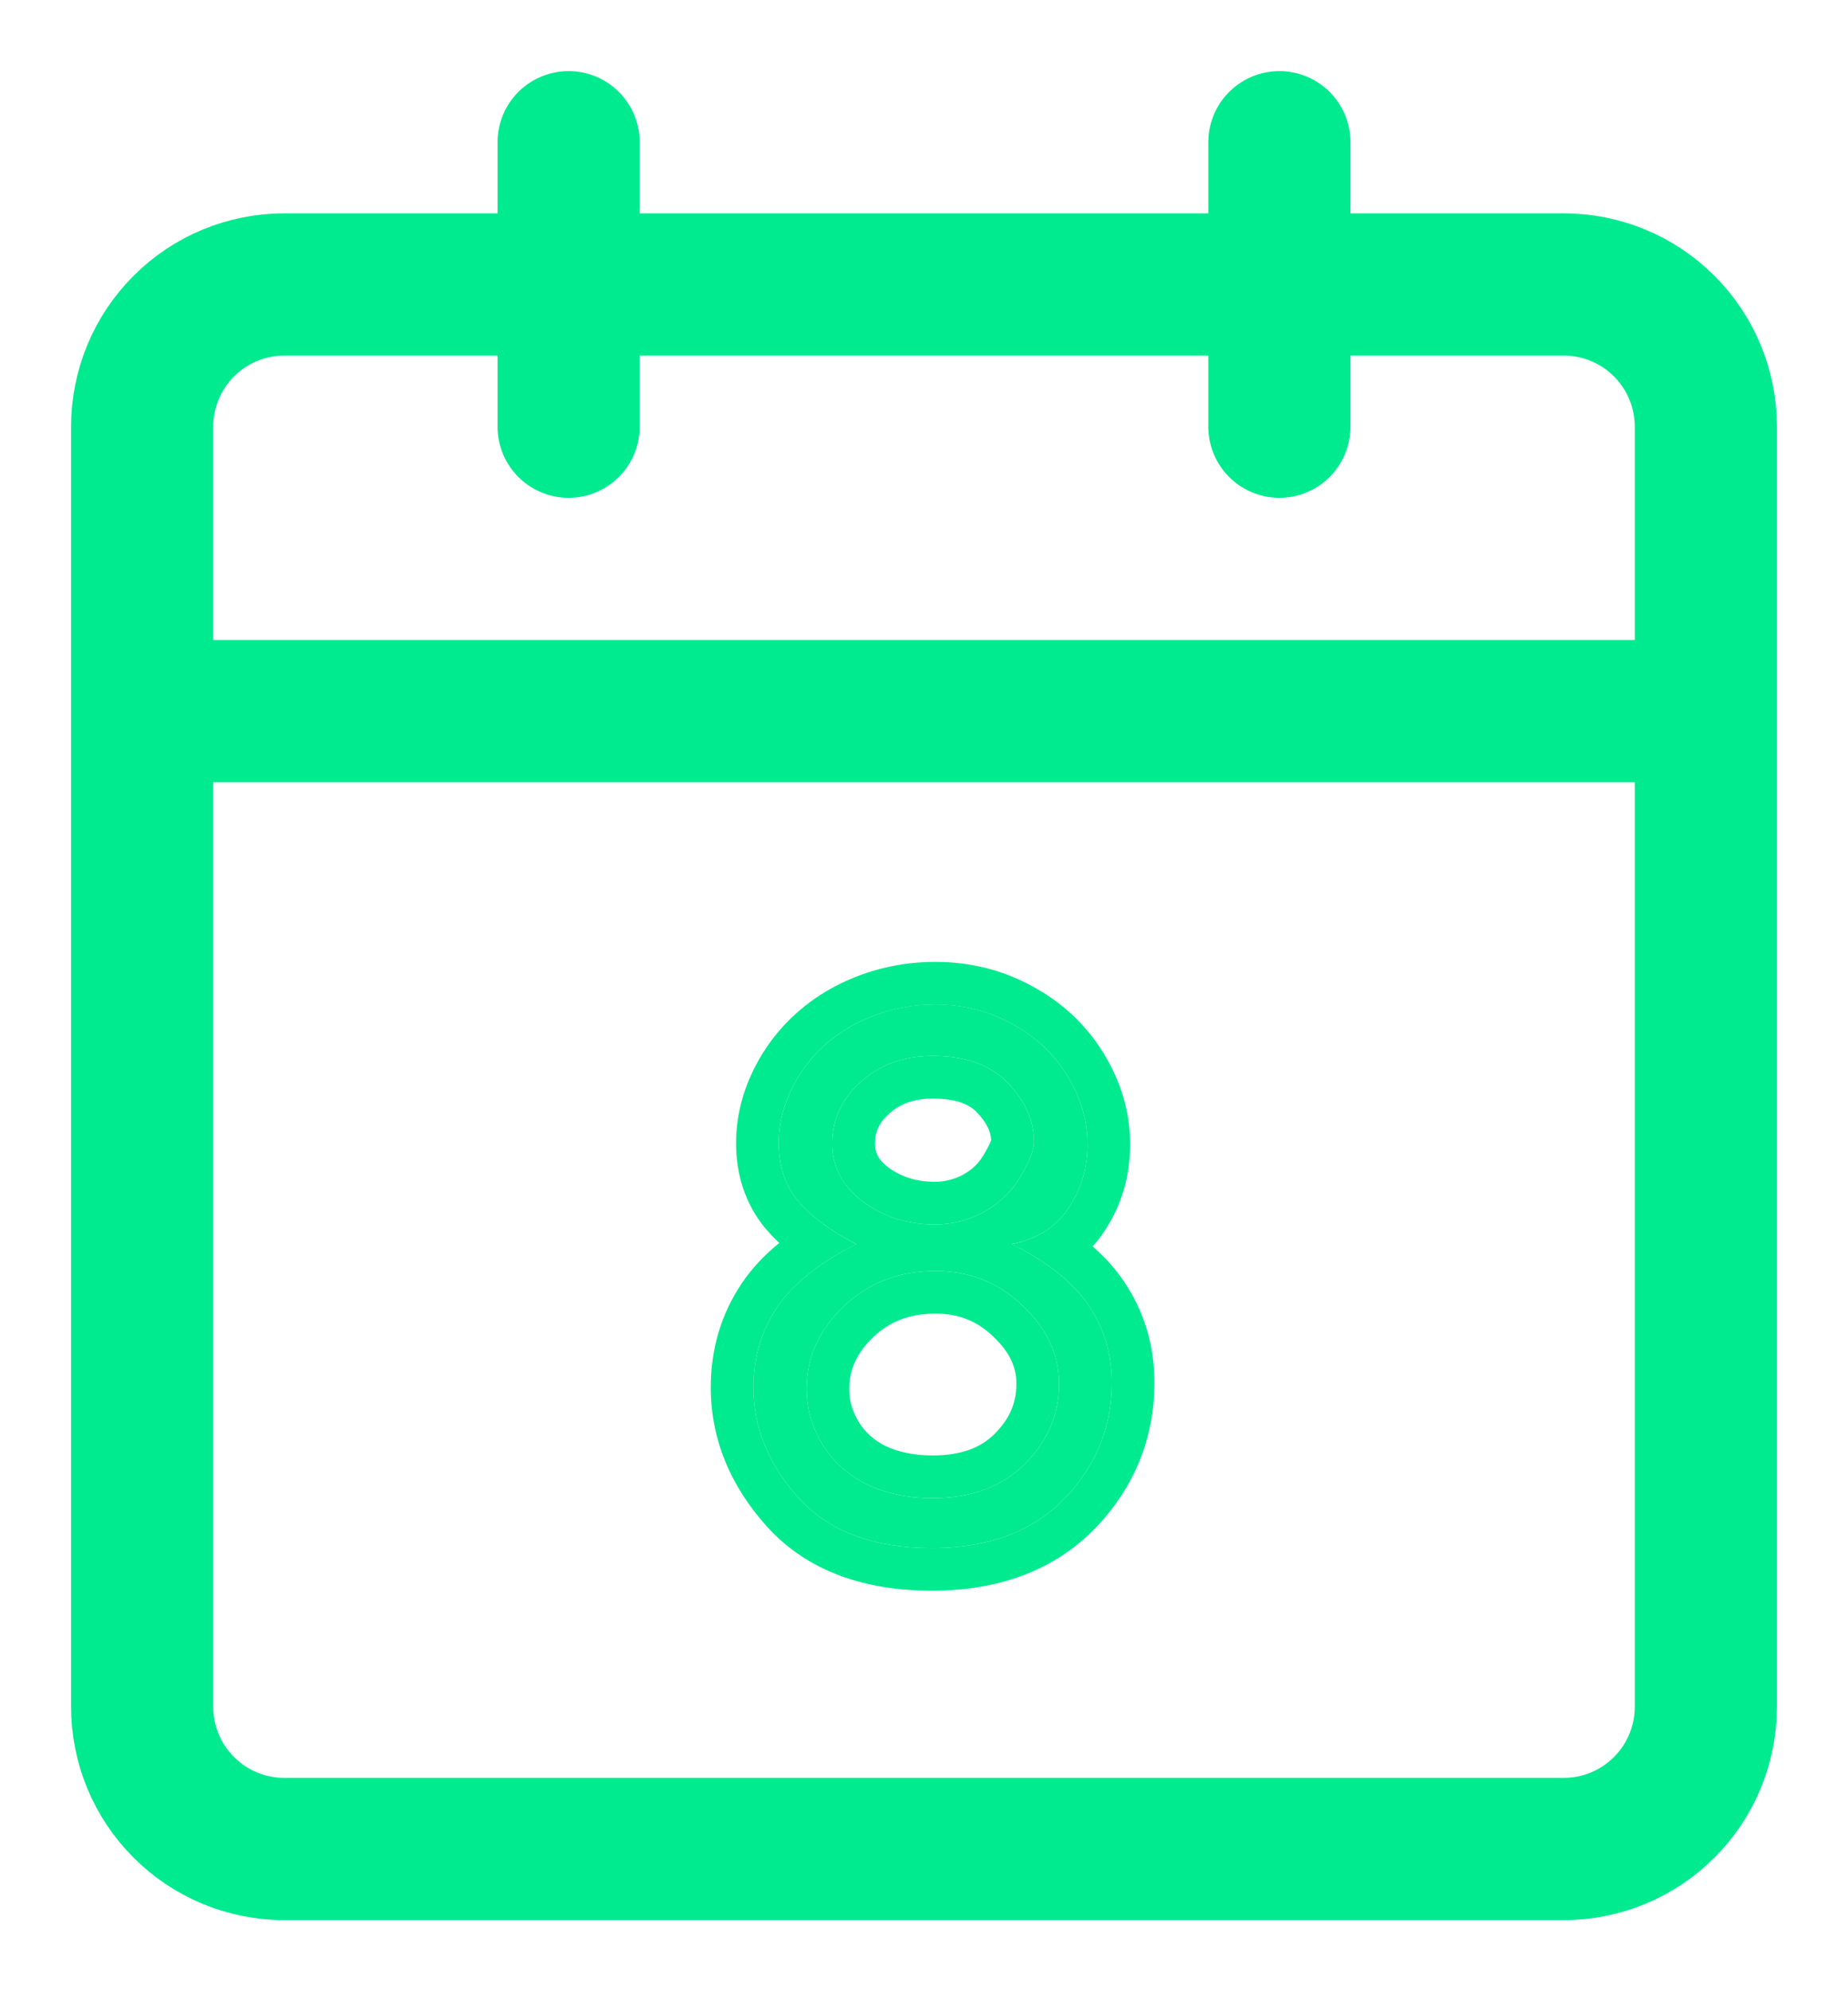
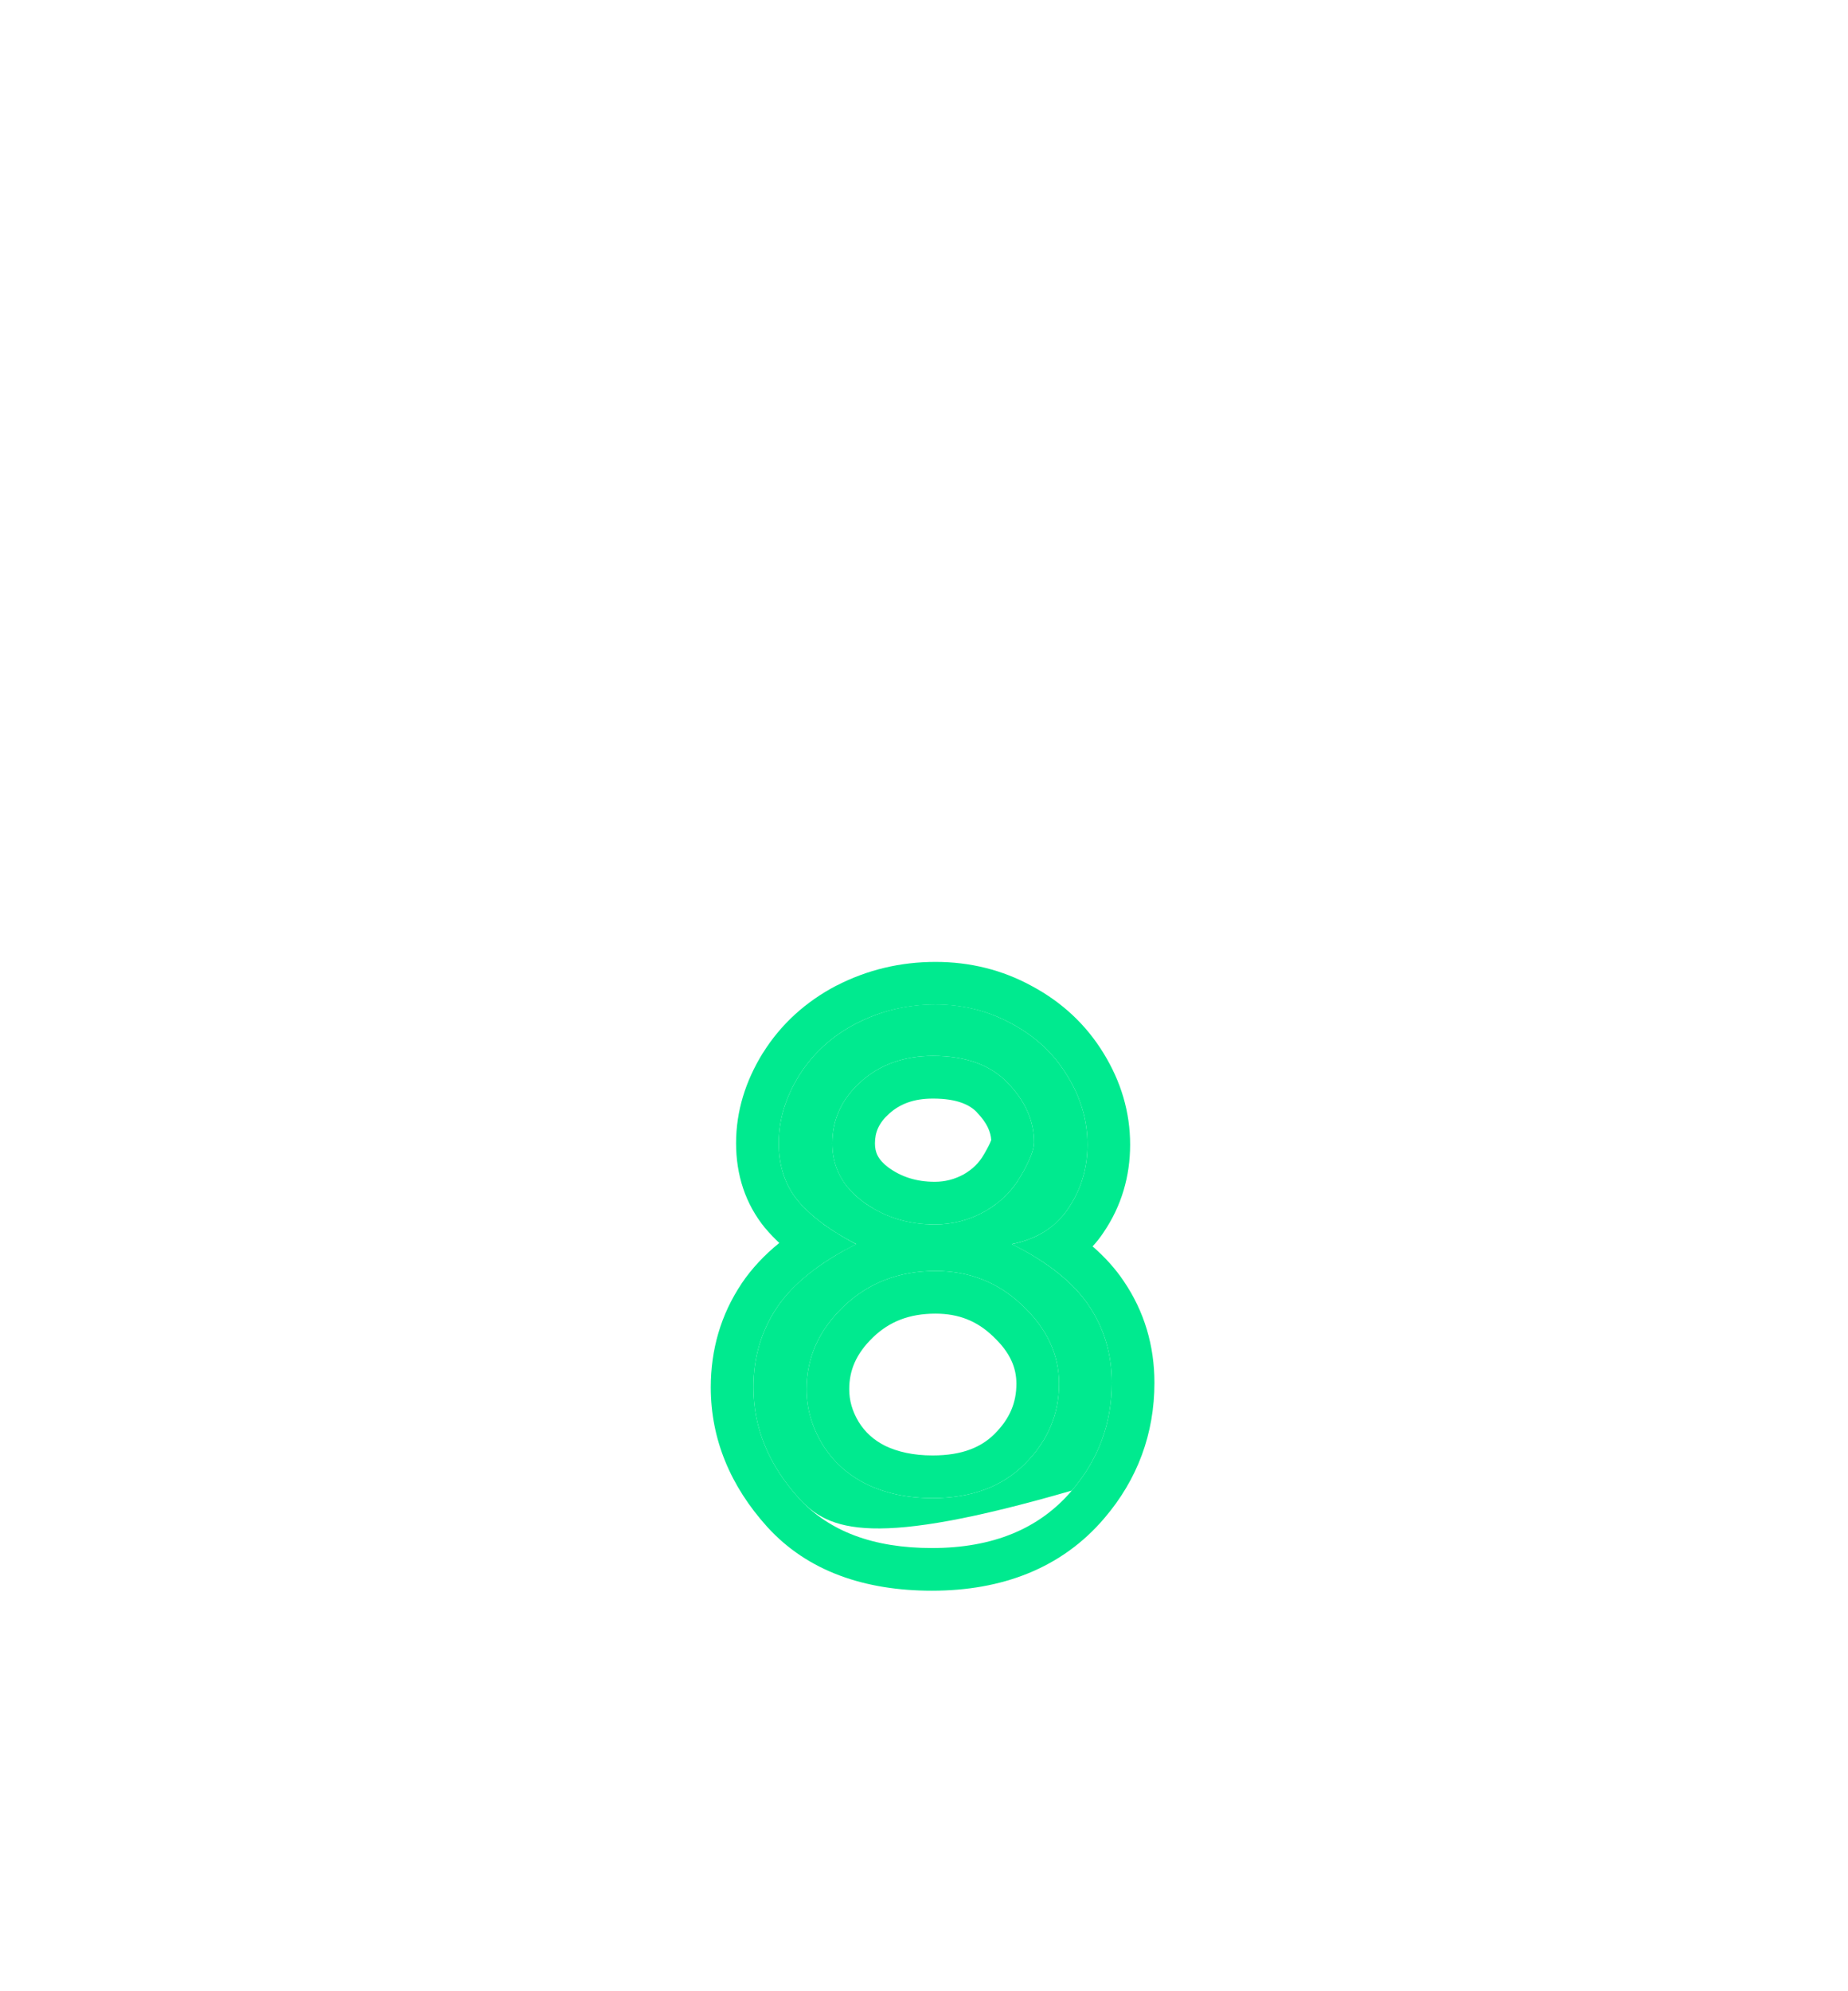
<svg xmlns="http://www.w3.org/2000/svg" width="13" height="14" viewBox="0 0 13 14" fill="none">
-   <path d="M1 5H12M9 3V1M4 3V1M2 13H11C11.265 13 11.52 12.895 11.707 12.707C11.895 12.52 12 12.265 12 12V3C12 2.735 11.895 2.48 11.707 2.293C11.52 2.105 11.265 2 11 2H2C1.735 2 1.48 2.105 1.293 2.293C1.105 2.48 1 2.735 1 3V12C1 12.265 1.105 12.52 1.293 12.707C1.48 12.895 1.735 13 2 13Z" stroke="#00EA8F" stroke-linecap="round" stroke-linejoin="round" />
-   <path d="M7.118 8.747C7.369 8.873 7.549 9.016 7.658 9.177C7.767 9.338 7.821 9.519 7.821 9.722C7.821 10.008 7.727 10.261 7.54 10.48C7.311 10.75 6.982 10.884 6.556 10.884C6.144 10.884 5.832 10.767 5.619 10.533C5.406 10.297 5.3 10.037 5.3 9.754C5.3 9.545 5.355 9.358 5.466 9.192C5.578 9.026 5.764 8.878 6.023 8.747C5.842 8.654 5.706 8.552 5.614 8.444C5.523 8.333 5.478 8.198 5.478 8.037C5.478 7.874 5.526 7.716 5.621 7.562C5.719 7.407 5.852 7.284 6.023 7.196C6.196 7.107 6.381 7.062 6.581 7.062C6.775 7.062 6.954 7.108 7.118 7.198C7.284 7.287 7.414 7.408 7.507 7.562C7.603 7.716 7.65 7.878 7.65 8.047C7.65 8.214 7.605 8.364 7.515 8.496C7.426 8.629 7.294 8.712 7.118 8.747ZM6.563 7.424C6.361 7.424 6.191 7.484 6.056 7.605C5.922 7.725 5.855 7.87 5.855 8.039C5.855 8.205 5.927 8.342 6.071 8.449C6.217 8.556 6.385 8.609 6.576 8.609C6.7 8.609 6.816 8.579 6.925 8.519C7.035 8.457 7.121 8.373 7.181 8.268C7.243 8.162 7.274 8.084 7.274 8.032C7.274 7.881 7.213 7.742 7.09 7.615C6.97 7.488 6.794 7.424 6.563 7.424ZM6.581 8.936C6.323 8.936 6.107 9.02 5.933 9.187C5.76 9.353 5.674 9.546 5.674 9.767C5.674 9.903 5.711 10.031 5.785 10.154C5.86 10.276 5.964 10.37 6.096 10.435C6.23 10.5 6.385 10.533 6.561 10.533C6.833 10.533 7.049 10.453 7.208 10.294C7.369 10.134 7.45 9.945 7.45 9.729C7.45 9.523 7.364 9.34 7.193 9.179C7.024 9.017 6.82 8.936 6.581 8.936Z" fill="#00EA8F" />
+   <path d="M7.118 8.747C7.369 8.873 7.549 9.016 7.658 9.177C7.767 9.338 7.821 9.519 7.821 9.722C7.821 10.008 7.727 10.261 7.54 10.48C6.144 10.884 5.832 10.767 5.619 10.533C5.406 10.297 5.3 10.037 5.3 9.754C5.3 9.545 5.355 9.358 5.466 9.192C5.578 9.026 5.764 8.878 6.023 8.747C5.842 8.654 5.706 8.552 5.614 8.444C5.523 8.333 5.478 8.198 5.478 8.037C5.478 7.874 5.526 7.716 5.621 7.562C5.719 7.407 5.852 7.284 6.023 7.196C6.196 7.107 6.381 7.062 6.581 7.062C6.775 7.062 6.954 7.108 7.118 7.198C7.284 7.287 7.414 7.408 7.507 7.562C7.603 7.716 7.65 7.878 7.65 8.047C7.65 8.214 7.605 8.364 7.515 8.496C7.426 8.629 7.294 8.712 7.118 8.747ZM6.563 7.424C6.361 7.424 6.191 7.484 6.056 7.605C5.922 7.725 5.855 7.87 5.855 8.039C5.855 8.205 5.927 8.342 6.071 8.449C6.217 8.556 6.385 8.609 6.576 8.609C6.7 8.609 6.816 8.579 6.925 8.519C7.035 8.457 7.121 8.373 7.181 8.268C7.243 8.162 7.274 8.084 7.274 8.032C7.274 7.881 7.213 7.742 7.09 7.615C6.97 7.488 6.794 7.424 6.563 7.424ZM6.581 8.936C6.323 8.936 6.107 9.02 5.933 9.187C5.76 9.353 5.674 9.546 5.674 9.767C5.674 9.903 5.711 10.031 5.785 10.154C5.86 10.276 5.964 10.37 6.096 10.435C6.23 10.5 6.385 10.533 6.561 10.533C6.833 10.533 7.049 10.453 7.208 10.294C7.369 10.134 7.45 9.945 7.45 9.729C7.45 9.523 7.364 9.34 7.193 9.179C7.024 9.017 6.82 8.936 6.581 8.936Z" fill="#00EA8F" />
  <path fill-rule="evenodd" clip-rule="evenodd" d="M6.381 8.589C6.443 8.603 6.508 8.609 6.576 8.609C6.7 8.609 6.816 8.579 6.925 8.519C6.955 8.502 6.983 8.483 7.01 8.463C7.08 8.41 7.137 8.344 7.181 8.268C7.243 8.162 7.274 8.084 7.274 8.032C7.274 7.881 7.213 7.742 7.09 7.615C6.97 7.488 6.794 7.424 6.563 7.424C6.361 7.424 6.191 7.484 6.056 7.605C5.922 7.725 5.855 7.87 5.855 8.039C5.855 8.172 5.901 8.287 5.994 8.382C6.017 8.405 6.043 8.428 6.071 8.449C6.097 8.468 6.124 8.485 6.151 8.501C6.217 8.539 6.286 8.566 6.36 8.584C6.367 8.586 6.374 8.588 6.381 8.589ZM6.249 8.208C6.34 8.274 6.445 8.309 6.576 8.309C6.648 8.309 6.714 8.292 6.779 8.257C6.843 8.22 6.888 8.175 6.92 8.119L6.922 8.116L6.922 8.116C6.948 8.071 6.964 8.04 6.971 8.02C6.972 8.018 6.973 8.017 6.973 8.015C6.969 7.959 6.945 7.897 6.874 7.823L6.873 7.821L6.873 7.821C6.825 7.771 6.739 7.724 6.563 7.724C6.425 7.724 6.33 7.763 6.256 7.829C6.181 7.896 6.155 7.962 6.155 8.039C6.155 8.101 6.175 8.152 6.249 8.208ZM6.023 7.196C6.196 7.107 6.381 7.063 6.581 7.063C6.775 7.063 6.954 7.108 7.118 7.198C7.284 7.287 7.414 7.408 7.507 7.562C7.603 7.716 7.65 7.878 7.65 8.047C7.65 8.214 7.605 8.364 7.515 8.496C7.493 8.529 7.469 8.558 7.442 8.584C7.362 8.664 7.258 8.717 7.131 8.745C7.126 8.746 7.122 8.747 7.118 8.748C7.12 8.748 7.121 8.749 7.123 8.75C7.247 8.812 7.354 8.879 7.443 8.95C7.532 9.021 7.604 9.097 7.658 9.177C7.767 9.338 7.821 9.519 7.821 9.722C7.821 10.008 7.727 10.261 7.54 10.48C7.311 10.75 6.982 10.884 6.556 10.884C6.144 10.884 5.832 10.767 5.619 10.533C5.406 10.297 5.3 10.037 5.3 9.754C5.3 9.545 5.355 9.358 5.466 9.192C5.53 9.097 5.618 9.009 5.729 8.926C5.808 8.867 5.898 8.812 5.999 8.76C6.007 8.756 6.015 8.752 6.023 8.748C5.98 8.725 5.939 8.702 5.901 8.679C5.901 8.679 5.9 8.679 5.9 8.678C5.865 8.657 5.832 8.635 5.801 8.613C5.778 8.596 5.756 8.579 5.736 8.563C5.689 8.524 5.648 8.484 5.614 8.444C5.523 8.333 5.478 8.198 5.478 8.037C5.478 7.874 5.526 7.716 5.621 7.562C5.719 7.407 5.852 7.284 6.023 7.196ZM5.482 8.739C5.447 8.706 5.415 8.673 5.385 8.637L5.382 8.634L5.382 8.634C5.242 8.463 5.178 8.258 5.178 8.037C5.178 7.812 5.245 7.6 5.366 7.404L5.367 7.403L5.367 7.403C5.494 7.2 5.669 7.042 5.885 6.929L5.886 6.929L5.886 6.929C6.102 6.818 6.335 6.763 6.581 6.763C6.823 6.763 7.052 6.819 7.261 6.934C7.471 7.047 7.64 7.204 7.763 7.405C7.885 7.603 7.95 7.818 7.95 8.047C7.95 8.271 7.889 8.48 7.763 8.665C7.74 8.7 7.714 8.733 7.686 8.763C7.772 8.838 7.846 8.919 7.906 9.009C8.05 9.221 8.121 9.462 8.121 9.722C8.121 10.08 8.002 10.402 7.768 10.675C7.47 11.025 7.05 11.184 6.556 11.184C6.086 11.184 5.682 11.049 5.397 10.735L5.396 10.734L5.396 10.734C5.14 10.45 5 10.121 5 9.754C5 9.489 5.071 9.243 5.216 9.026L5.217 9.024L5.217 9.024C5.288 8.919 5.377 8.824 5.482 8.739ZM7.193 9.179C7.024 9.017 6.82 8.936 6.581 8.936C6.323 8.936 6.107 9.02 5.933 9.187C5.76 9.353 5.674 9.546 5.674 9.767C5.674 9.903 5.711 10.031 5.785 10.154C5.86 10.276 5.964 10.37 6.096 10.435C6.23 10.5 6.385 10.533 6.561 10.533C6.833 10.533 7.049 10.453 7.208 10.294C7.369 10.134 7.45 9.945 7.45 9.729C7.45 9.523 7.364 9.34 7.193 9.179ZM6.228 10.166C6.314 10.207 6.423 10.233 6.561 10.233C6.772 10.233 6.905 10.173 6.996 10.082C7.104 9.975 7.15 9.861 7.15 9.729C7.15 9.618 7.108 9.511 6.988 9.398L6.986 9.396L6.986 9.396C6.874 9.288 6.744 9.236 6.581 9.236C6.395 9.236 6.255 9.293 6.141 9.403L6.141 9.403C6.022 9.518 5.974 9.635 5.974 9.767C5.974 9.845 5.994 9.92 6.041 9.998C6.086 10.07 6.146 10.125 6.228 10.166Z" fill="#00EA8F" />
</svg>